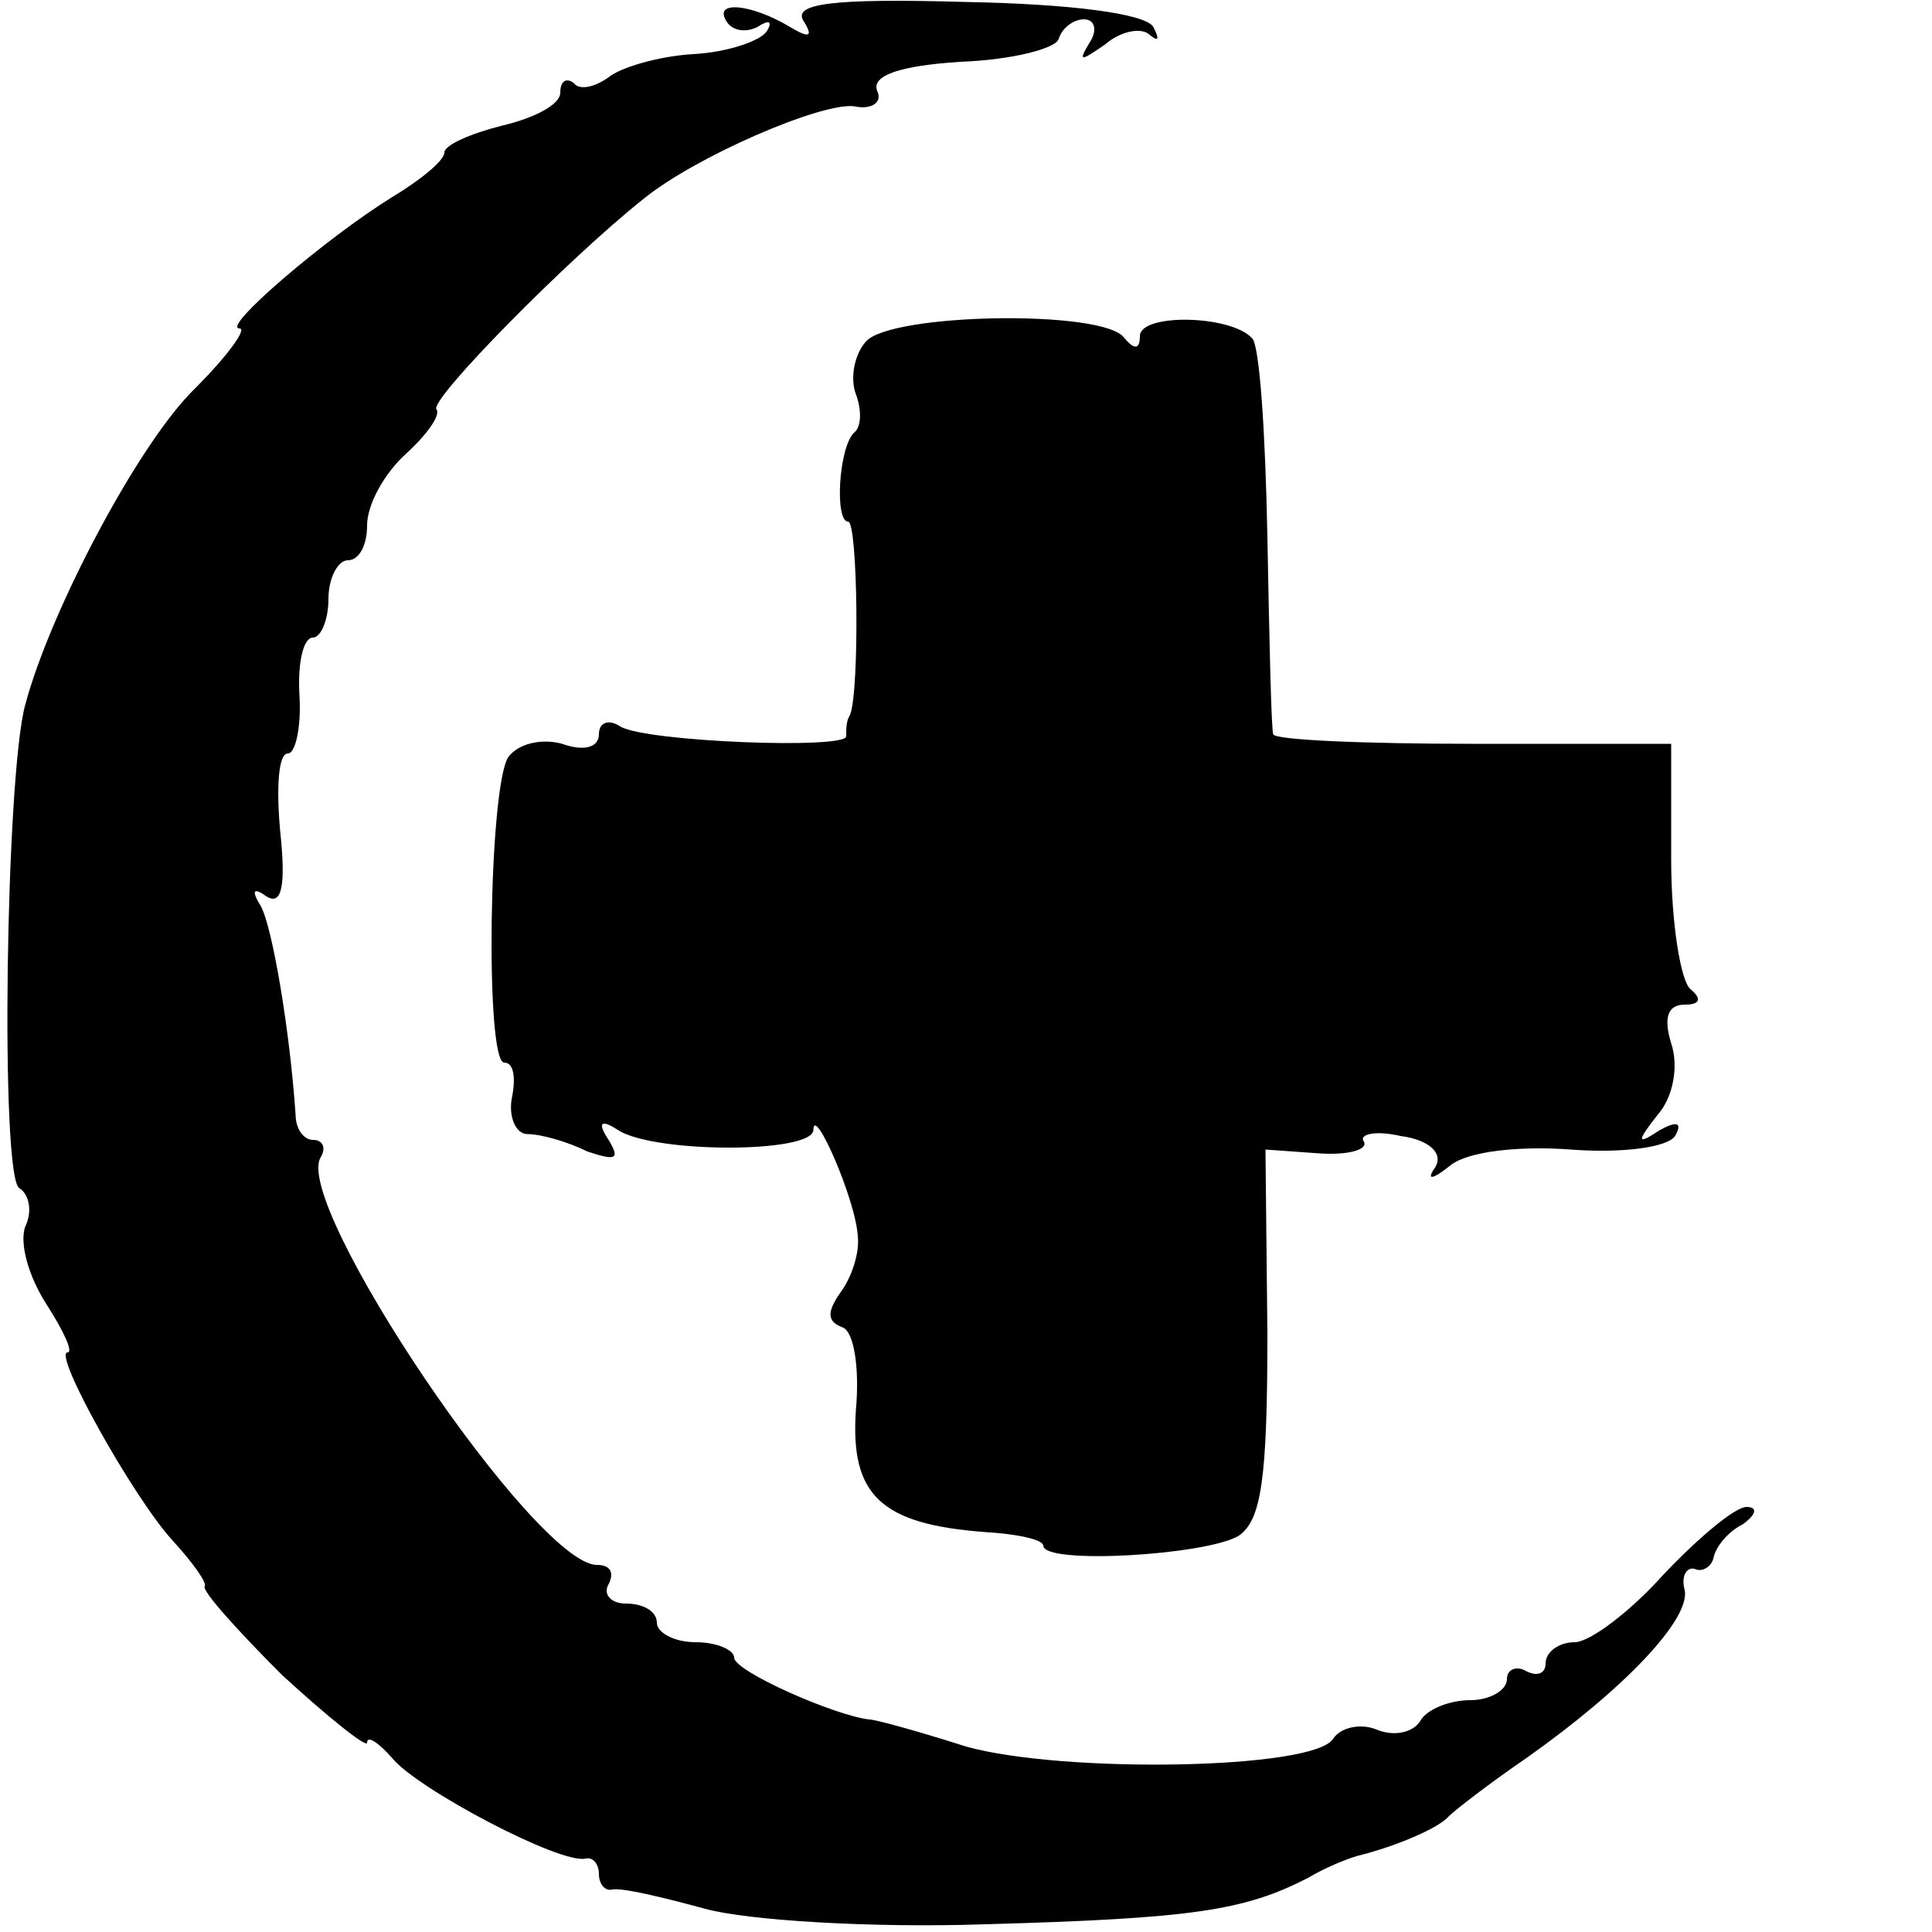
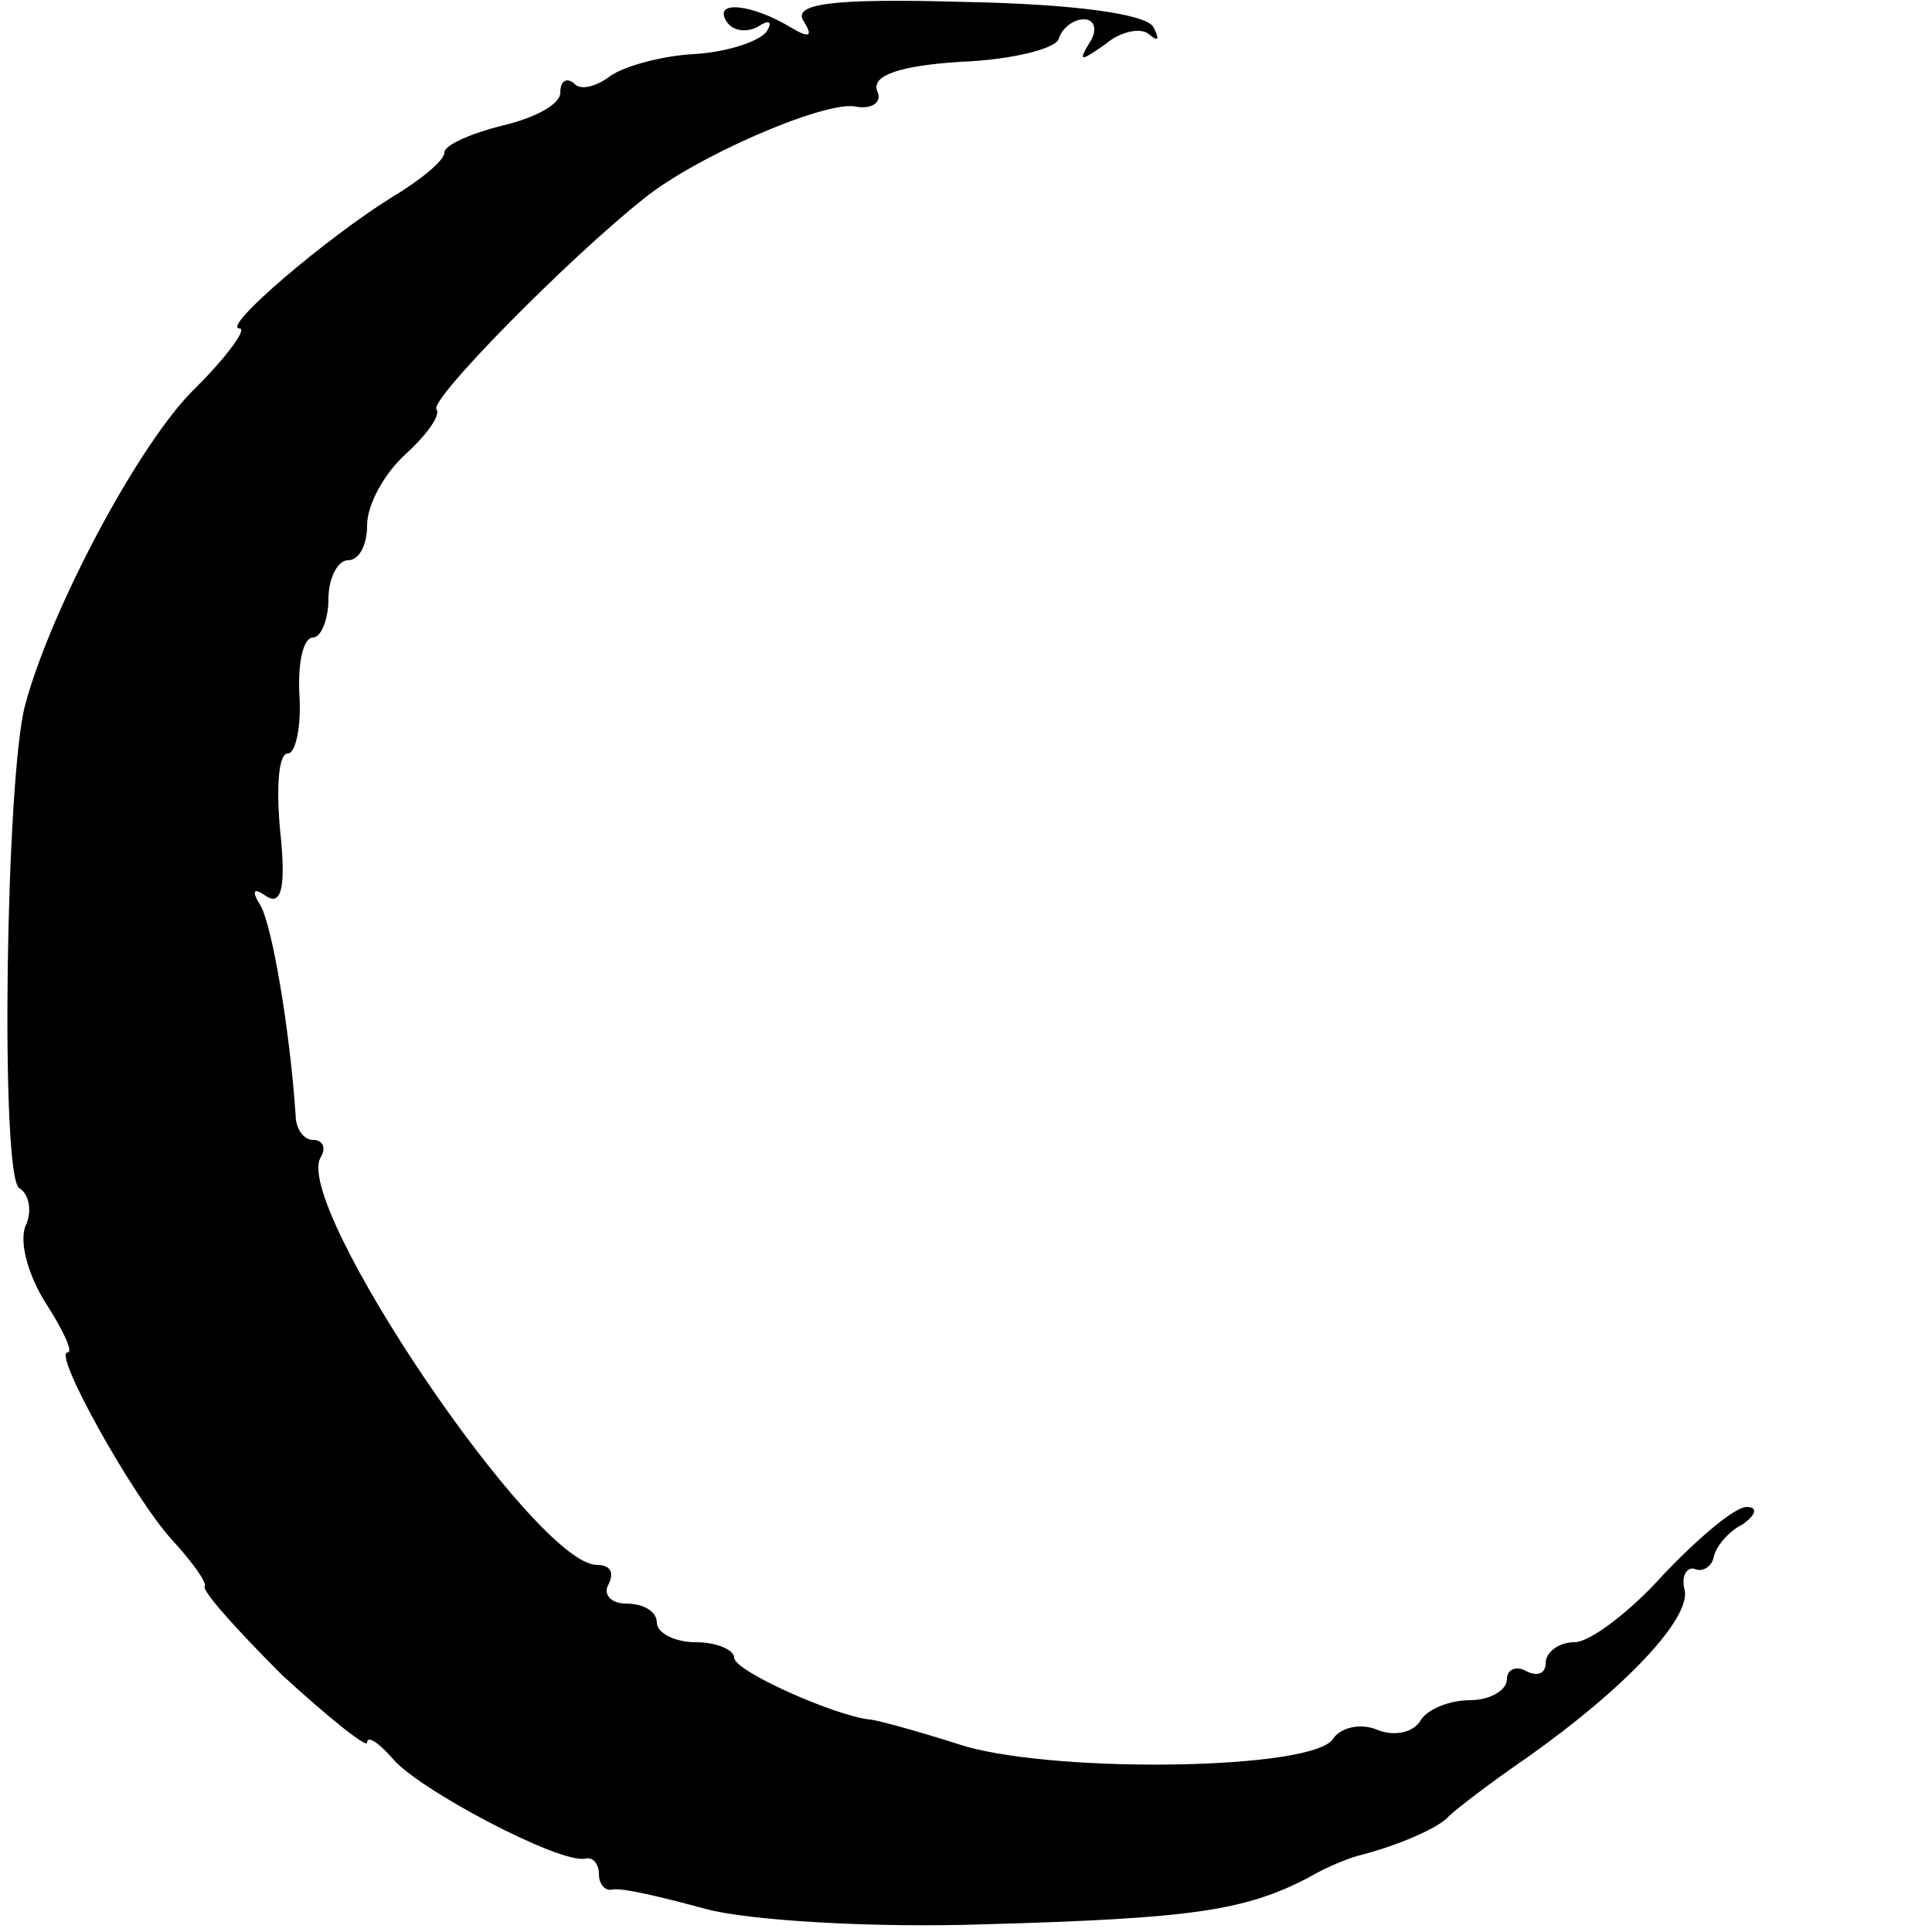
<svg xmlns="http://www.w3.org/2000/svg" version="1.0" width="100pt" height="100pt" viewBox="0 0 100 100" preserveAspectRatio="xMidYMid meet">
  <g transform="translate(0,100) scale(0.1,-0.1)" fill="#000000" stroke="none">
    <path d="M376 989 c3 -5 10 -6 16 -3 6 4 8 3 5 -2 -3 -5 -20 -11 -38 -12 -18 -1 -38 -7 -44 -12 -7 -5 -15 -7 -18 -3 -4 3 -7 1 -7 -5 0 -6 -13 -13 -30 -17 -16 -4 -30 -10 -30 -14 0 -4 -12 -14 -27 -23 -34 -21 -89 -68 -79 -68 4 0 -6 -14 -23 -31 -29 -28 -75 -115 -88 -164 -10 -37 -13 -244 -3 -250 5 -3 7 -12 3 -20 -3 -9 2 -26 11 -40 9 -14 14 -25 11 -25 -8 0 34 -75 54 -97 11 -12 18 -22 17 -24 -2 -2 17 -23 40 -46 24 -22 44 -38 44 -35 0 4 6 0 13 -8 13 -16 87 -55 100 -52 4 1 7 -3 7 -8 0 -5 3 -9 7 -8 5 1 26 -4 48 -10 22 -6 86 -10 145 -8 107 3 134 7 167 24 10 6 23 11 28 12 19 5 40 14 45 20 3 3 21 17 40 30 51 36 85 72 82 87 -2 7 1 12 5 11 4 -2 9 1 10 6 1 5 7 13 15 17 7 5 8 9 2 9 -6 0 -25 -16 -43 -35 -17 -19 -38 -35 -46 -35 -8 0 -15 -5 -15 -11 0 -5 -4 -7 -10 -4 -5 3 -10 1 -10 -4 0 -6 -9 -11 -19 -11 -11 0 -23 -5 -26 -11 -4 -6 -14 -8 -23 -4 -8 3 -18 1 -22 -5 -10 -16 -140 -18 -190 -4 -25 8 -47 14 -50 14 -18 2 -70 25 -70 32 0 4 -9 8 -20 8 -11 0 -20 5 -20 10 0 6 -7 10 -16 10 -8 0 -12 5 -9 10 3 6 1 10 -6 10 -32 0 -158 187 -143 211 3 5 1 9 -4 9 -5 0 -9 6 -9 13 -3 44 -12 97 -18 108 -5 8 -4 10 3 5 8 -5 10 6 7 34 -2 22 -1 40 4 40 4 0 7 14 6 30 -1 17 2 30 7 30 4 0 8 9 8 20 0 11 5 20 10 20 6 0 10 8 10 18 0 11 9 27 20 37 11 10 18 20 16 23 -5 4 68 78 107 109 27 22 92 50 109 48 9 -2 15 2 12 8 -3 8 12 13 43 15 27 1 50 7 51 12 2 6 8 10 13 10 6 0 7 -6 3 -12 -6 -10 -5 -10 8 -1 8 7 19 9 23 5 5 -4 5 -2 2 4 -4 7 -43 12 -98 13 -69 2 -89 -1 -83 -10 5 -8 3 -9 -7 -3 -20 12 -40 14 -33 3z" />
-     <path d="M448 823 c-6 -7 -8 -19 -5 -27 3 -8 3 -17 -1 -20 -8 -8 -10 -46 -3 -46 5 0 6 -87 1 -100 -2 -3 -2 -7 -2 -11 1 -7 -104 -3 -117 5 -6 4 -11 2 -11 -4 0 -7 -8 -9 -19 -5 -11 3 -23 0 -28 -7 -10 -16 -12 -158 -2 -158 5 0 6 -8 4 -18 -2 -10 2 -19 8 -19 7 0 21 -4 31 -9 15 -5 17 -4 11 6 -6 9 -4 11 5 5 19 -12 100 -12 101 0 0 14 22 -36 23 -55 1 -8 -3 -21 -9 -29 -7 -10 -7 -15 1 -18 6 -2 9 -21 7 -43 -3 -44 13 -59 67 -63 17 -1 30 -4 30 -7 0 -10 84 -5 101 5 12 8 15 30 15 105 l-1 95 28 -2 c15 -1 25 2 23 6 -3 4 6 6 19 3 15 -2 22 -9 18 -16 -5 -7 -2 -7 8 1 9 7 35 10 62 8 26 -2 50 1 54 7 4 7 1 8 -8 3 -12 -8 -12 -6 -1 8 8 9 11 25 7 37 -4 13 -2 20 7 20 8 0 9 3 3 8 -5 4 -10 34 -10 67 l0 60 -102 0 c-57 0 -104 2 -104 5 -1 3 -2 49 -3 102 -1 53 -4 100 -8 103 -11 12 -58 13 -58 1 0 -7 -3 -7 -8 -1 -10 15 -122 13 -134 -2z" />
  </g>
</svg>